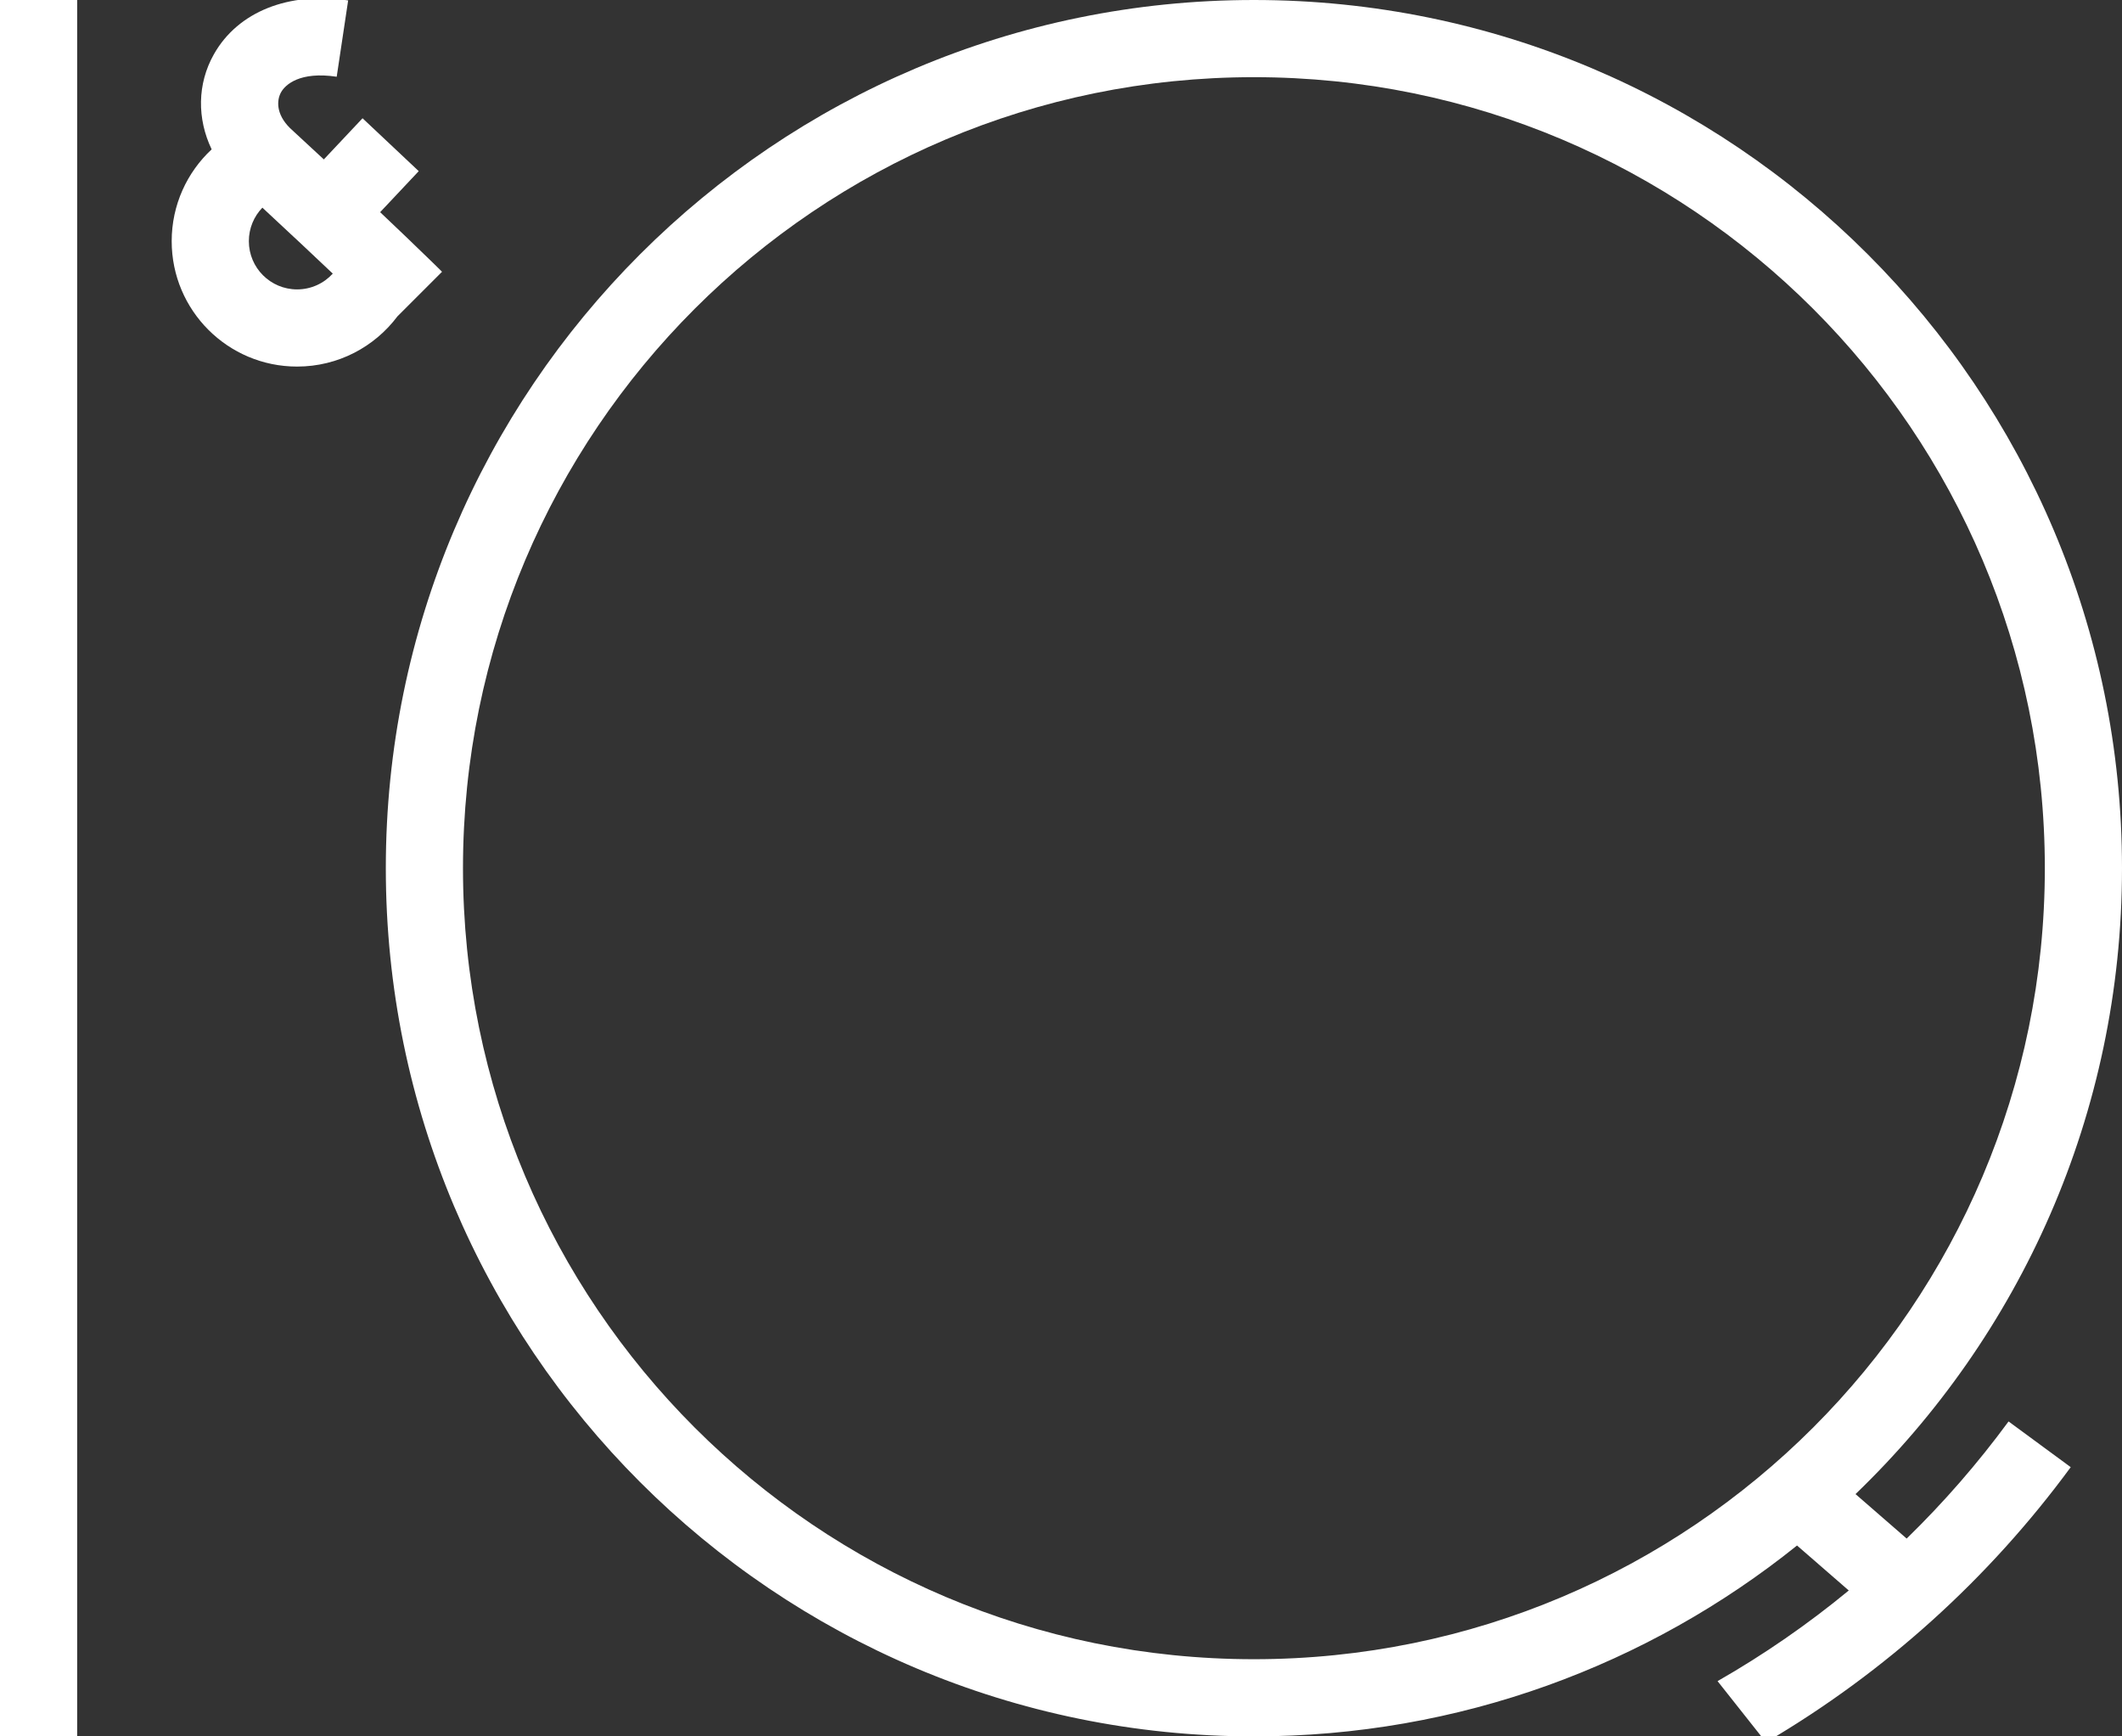
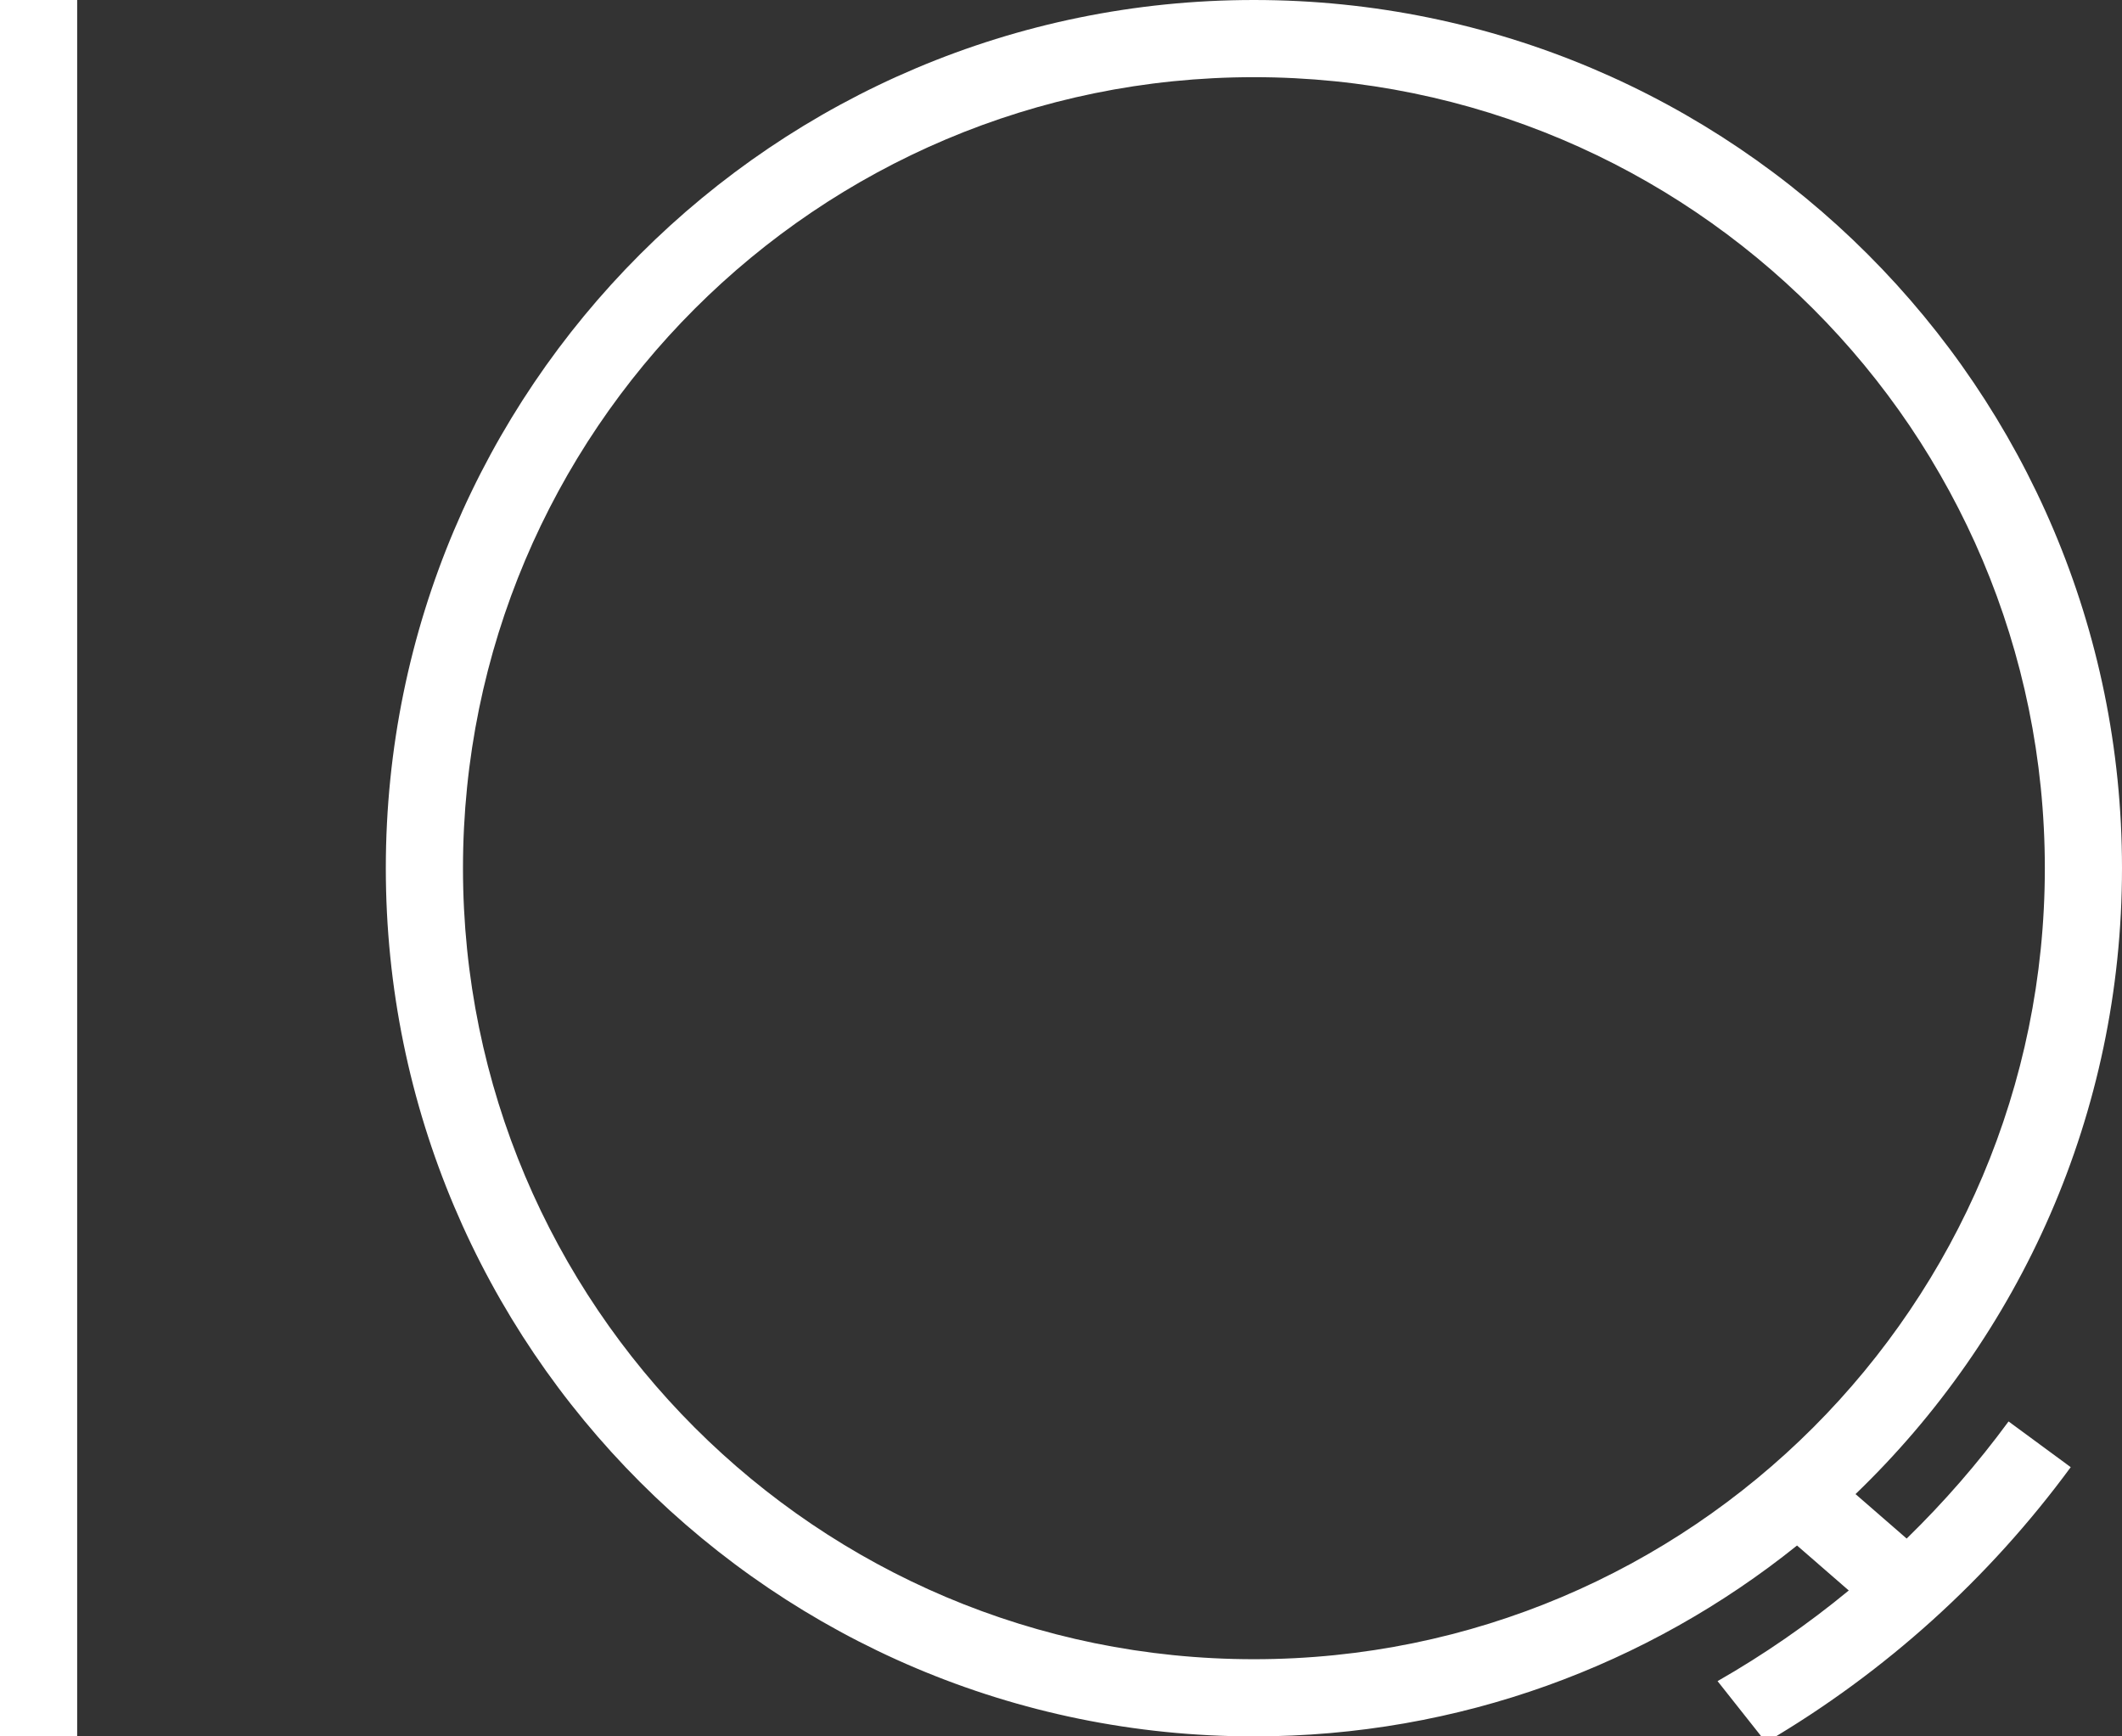
<svg xmlns="http://www.w3.org/2000/svg" viewBox="1890 2410 220 180" width="220" height="180" data-guides="{&quot;vertical&quot;:[],&quot;horizontal&quot;:[]}">
  <rect x="1890" y="2410" width="220" height="180" fill="#333333" stroke="none" />
-   <path fill="#ffffff" stroke="none" fill-opacity="1" stroke-width="1" stroke-opacity="1" alignment-baseline="baseline" baseline-shift="baseline" clip-rule="evenodd" color="rgb(51, 51, 51)" fill-rule="evenodd" font-size-adjust="none" id="tSvgb8c99f5eea" title="Path 1" d="M 1919.145 2419.553 C 1918.681 2420.372 1918.594 2421.818 1920.06 2423.272C 1921.313 2424.429 1922.484 2425.512 1923.573 2426.525C 1924.911 2425.103 1926.249 2423.681 1927.587 2422.259C 1929.529 2424.087 1931.471 2425.914 1933.413 2427.742C 1932.079 2429.159 1930.745 2430.577 1929.411 2431.995C 1930.446 2432.974 1931.345 2433.831 1932.116 2434.568C 1933.388 2435.786 1934.311 2436.681 1934.918 2437.275C 1935.222 2437.572 1935.447 2437.793 1935.597 2437.942C 1935.628 2437.973 1935.659 2438.003 1935.69 2438.034C 1935.716 2438.059 1935.742 2438.085 1935.767 2438.111C 1935.782 2438.125 1935.797 2438.14 1935.812 2438.155C 1935.817 2438.16 1935.823 2438.166 1935.829 2438.172C 1935.829 2438.172 1935.829 2438.172 1933 2441C 1932.402 2441.598 1931.804 2442.196 1931.206 2442.793C 1928.834 2445.955 1925.056 2448 1920.8 2448C 1913.62 2448 1907.8 2442.18 1907.8 2435C 1907.8 2431.242 1909.394 2427.857 1911.943 2425.484C 1910.428 2422.32 1910.432 2418.704 1912.183 2415.612C 1914.672 2411.214 1919.925 2409.118 1926.095 2410.044C 1925.699 2412.681 1925.303 2415.318 1924.908 2417.955C 1921.077 2417.38 1919.58 2418.783 1919.145 2419.553ZM 1917.203 2431.527 C 1916.334 2432.426 1915.8 2433.651 1915.8 2435C 1915.8 2437.761 1918.039 2440 1920.8 2440C 1922.266 2440 1923.585 2439.369 1924.5 2438.363C 1922.602 2436.563 1920.189 2434.296 1917.203 2431.527Z" />
  <path fill="#ffffff" stroke="none" fill-opacity="1" stroke-width="1" stroke-opacity="1" alignment-baseline="baseline" baseline-shift="baseline" color="rgb(51, 51, 51)" font-size-adjust="none" id="tSvg67dc2de2a8" title="Path 2" d="M 1890 2590 C 1890 2530 1890 2470 1890 2410C 1892.667 2410 1895.333 2410 1898 2410C 1898 2470 1898 2530 1898 2590C 1895.333 2590 1892.667 2590 1890 2590Z" />
  <path fill="#ffffff" stroke="none" fill-opacity="1" stroke-width="1" stroke-opacity="1" alignment-baseline="baseline" baseline-shift="baseline" clip-rule="evenodd" color="rgb(51, 51, 51)" fill-rule="evenodd" font-size-adjust="none" id="tSvg18ba4974c60" title="Path 3" d="M 2020 2590 C 2041.311 2590 2060.892 2582.593 2076.309 2570.213C 2078.097 2571.767 2079.885 2573.321 2081.673 2574.875C 2077.426 2578.377 2072.877 2581.524 2068.07 2584.272C 2069.743 2586.385 2071.416 2588.499 2073.089 2590.612C 2085.466 2583.344 2096.223 2573.613 2104.684 2562.091C 2102.536 2560.511 2100.387 2558.932 2098.239 2557.352C 2095.055 2561.687 2091.52 2565.748 2087.675 2569.493C 2085.907 2567.956 2084.14 2566.42 2082.372 2564.883C 2099.402 2548.508 2110 2525.492 2110 2500C 2110 2450.294 2069.706 2410 2020 2410C 1970.294 2410 1930 2450.294 1930 2500C 1930 2549.706 1970.294 2590 2020 2590ZM 2020 2582 C 2065.287 2582 2102 2545.287 2102 2500C 2102 2454.713 2065.287 2418 2020 2418C 1974.713 2418 1938 2454.713 1938 2500C 1938 2545.287 1974.713 2582 2020 2582Z" />
  <defs />
</svg>